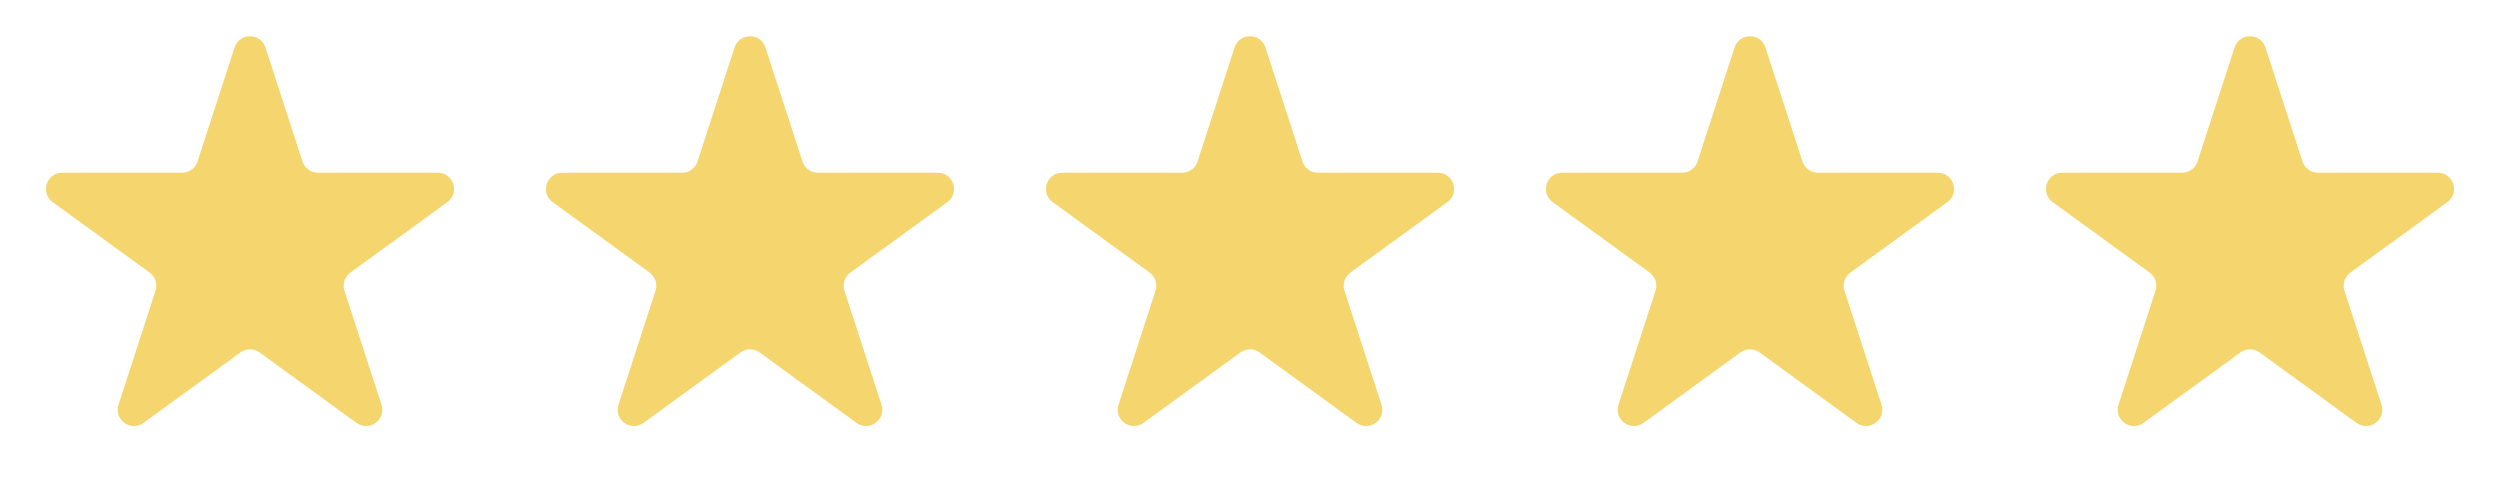
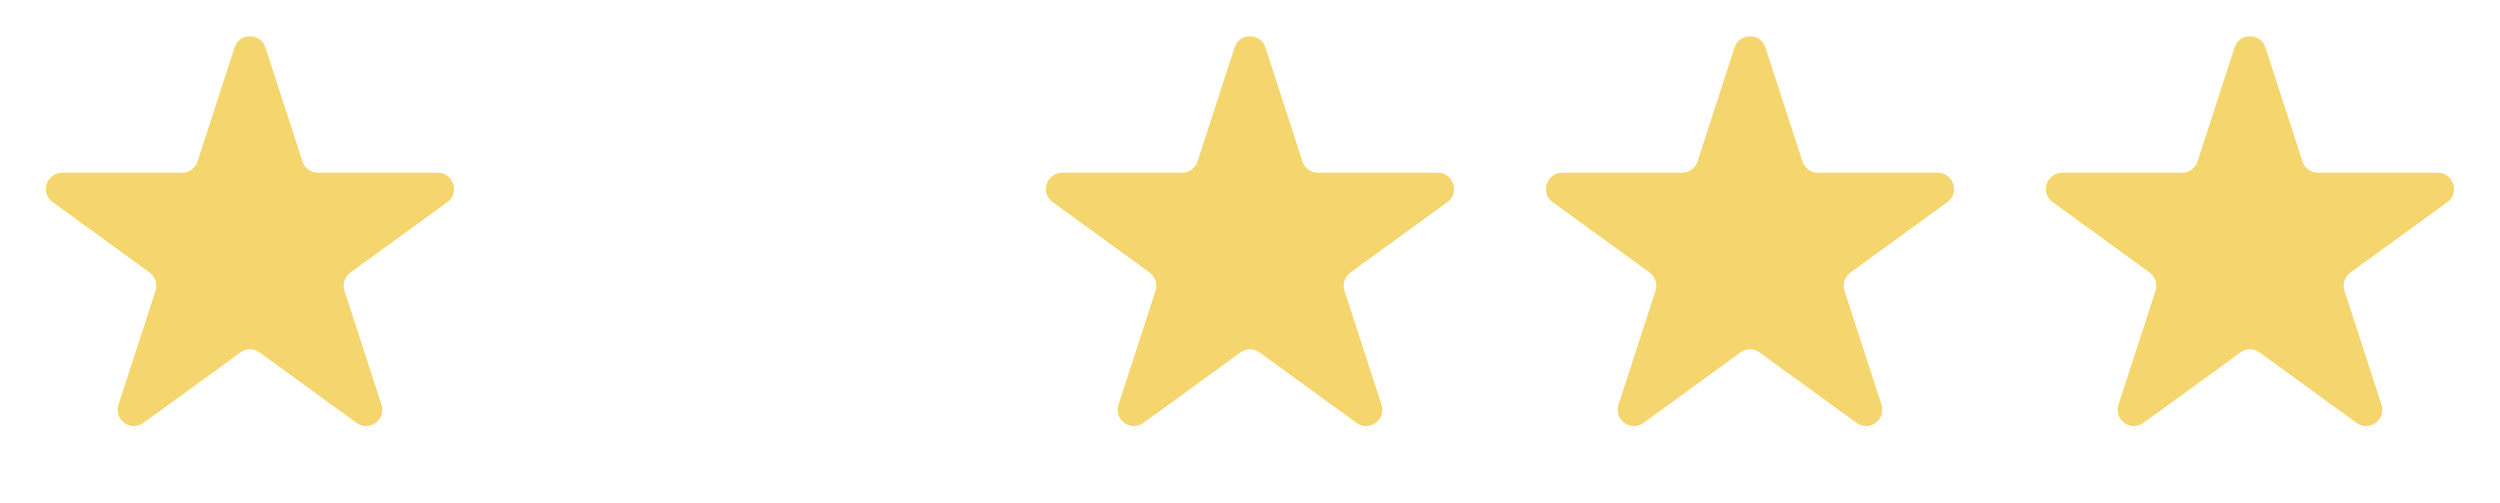
<svg xmlns="http://www.w3.org/2000/svg" width="154" height="31" viewBox="0 0 154 31" fill="none">
  <path d="M14.449 2.927C14.748 2.006 16.052 2.006 16.351 2.927L18.633 9.95C18.767 10.362 19.151 10.641 19.584 10.641H26.969C27.937 10.641 28.34 11.881 27.556 12.45L21.582 16.791C21.232 17.045 21.085 17.497 21.219 17.909L23.501 24.932C23.8 25.853 22.746 26.619 21.962 26.05L15.988 21.709C15.637 21.455 15.163 21.455 14.812 21.709L8.838 26.05C8.054 26.619 7 25.853 7.299 24.932L9.581 17.909C9.715 17.497 9.568 17.045 9.218 16.791L3.244 12.45C2.46 11.881 2.863 10.641 3.831 10.641H11.216C11.649 10.641 12.033 10.362 12.167 9.95L14.449 2.927Z" fill="#F5D56E" />
-   <path d="M45.249 2.927C45.548 2.006 46.852 2.006 47.151 2.927L49.433 9.95C49.567 10.362 49.951 10.641 50.384 10.641H57.769C58.737 10.641 59.14 11.881 58.356 12.45L52.382 16.791C52.032 17.045 51.885 17.497 52.019 17.909L54.301 24.932C54.6 25.853 53.546 26.619 52.762 26.05L46.788 21.709C46.437 21.455 45.963 21.455 45.612 21.709L39.638 26.05C38.854 26.619 37.8 25.853 38.099 24.932L40.381 17.909C40.515 17.497 40.368 17.045 40.018 16.791L34.044 12.45C33.26 11.881 33.663 10.641 34.631 10.641H42.016C42.449 10.641 42.833 10.362 42.967 9.95L45.249 2.927Z" fill="#F5D56E" />
  <path d="M76.049 2.927C76.348 2.006 77.652 2.006 77.951 2.927L80.233 9.95C80.367 10.362 80.751 10.641 81.184 10.641H88.569C89.537 10.641 89.94 11.881 89.156 12.45L83.182 16.791C82.832 17.045 82.685 17.497 82.819 17.909L85.101 24.932C85.4 25.853 84.346 26.619 83.562 26.05L77.588 21.709C77.237 21.455 76.763 21.455 76.412 21.709L70.438 26.05C69.654 26.619 68.6 25.853 68.899 24.932L71.181 17.909C71.315 17.497 71.168 17.045 70.818 16.791L64.844 12.45C64.06 11.881 64.463 10.641 65.431 10.641H72.816C73.249 10.641 73.633 10.362 73.767 9.95L76.049 2.927Z" fill="#F5D56E" />
  <path d="M106.849 2.927C107.148 2.006 108.452 2.006 108.751 2.927L111.033 9.95C111.167 10.362 111.551 10.641 111.984 10.641H119.369C120.337 10.641 120.74 11.881 119.956 12.45L113.982 16.791C113.632 17.045 113.485 17.497 113.619 17.909L115.901 24.932C116.2 25.853 115.146 26.619 114.362 26.05L108.388 21.709C108.037 21.455 107.563 21.455 107.212 21.709L101.238 26.05C100.454 26.619 99.4 25.853 99.699 24.932L101.981 17.909C102.115 17.497 101.968 17.045 101.618 16.791L95.644 12.45C94.86 11.881 95.263 10.641 96.231 10.641H103.616C104.049 10.641 104.433 10.362 104.567 9.95L106.849 2.927Z" fill="#F5D56E" />
  <path d="M137.649 2.927C137.948 2.006 139.252 2.006 139.551 2.927L141.833 9.95C141.967 10.362 142.351 10.641 142.784 10.641H150.169C151.137 10.641 151.54 11.881 150.756 12.45L144.782 16.791C144.432 17.045 144.285 17.497 144.419 17.909L146.701 24.932C147 25.853 145.946 26.619 145.162 26.05L139.188 21.709C138.837 21.455 138.363 21.455 138.012 21.709L132.038 26.05C131.254 26.619 130.2 25.853 130.499 24.932L132.781 17.909C132.915 17.497 132.768 17.045 132.418 16.791L126.444 12.45C125.66 11.881 126.063 10.641 127.031 10.641H134.416C134.849 10.641 135.233 10.362 135.367 9.95L137.649 2.927Z" fill="#F5D56E" />
</svg>